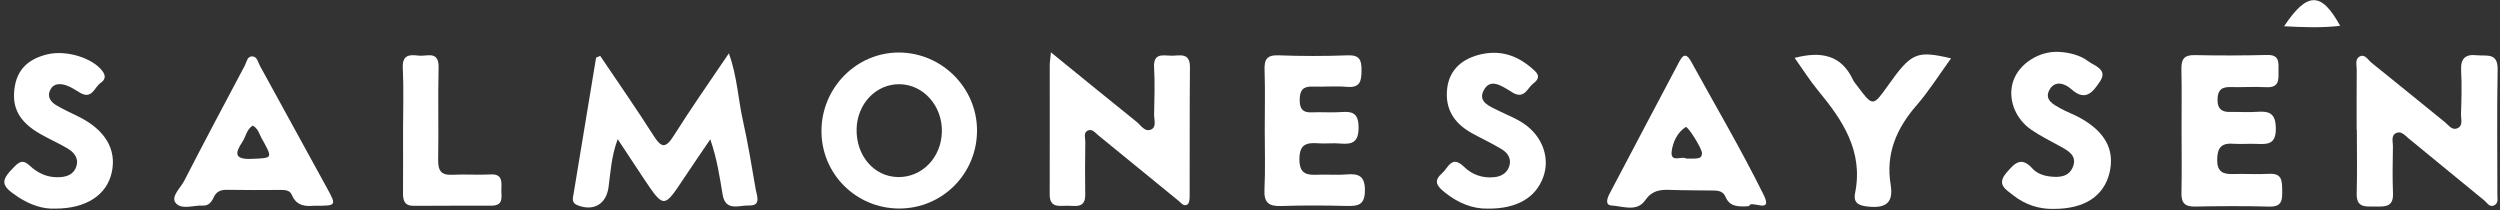
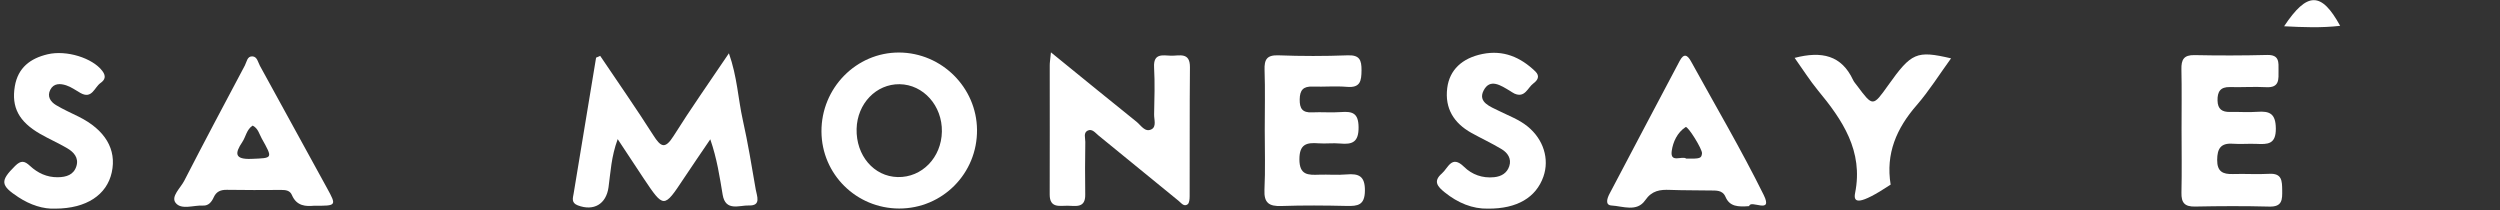
<svg xmlns="http://www.w3.org/2000/svg" width="500" height="42" viewBox="0 0 500 42" fill="none">
  <rect x="0" y="0" width="500" height="42" fill="#333333" stroke="none" />
  <path d="M120.039 11.175C123.596 16.456 127.24 21.678 130.659 27.047C132.172 29.418 133.016 29.905 134.732 27.17C138.129 21.759 141.825 16.528 145.782 10.658C147.448 15.343 147.615 19.773 148.561 24.006C149.593 28.603 150.35 33.266 151.15 37.914C151.376 39.202 152.292 41.18 149.79 41.093C147.891 41.028 145.105 42.366 144.531 38.94C143.934 35.383 143.418 31.804 142.057 27.861C140.297 30.466 138.508 33.048 136.769 35.674C132.768 41.711 132.776 41.719 128.68 35.608C127.087 33.222 125.516 30.815 123.538 27.825C122.236 31.382 122.119 34.459 121.705 37.456C121.232 40.831 118.751 42.279 115.572 41.079C114.205 40.562 114.576 39.609 114.729 38.7C116.213 29.644 117.718 20.587 119.217 11.531C119.493 11.407 119.762 11.291 120.039 11.175Z" fill="white" />
  <path d="M210.187 10.469C216.268 15.415 221.767 19.91 227.31 24.355C228.19 25.061 228.99 26.523 230.285 25.868C231.34 25.337 230.802 23.904 230.823 22.886C230.889 19.743 230.991 16.586 230.816 13.451C230.656 10.592 232.562 11.08 234.177 11.138C235.814 11.196 238.018 10.331 237.988 13.451C237.908 22.042 237.959 30.625 237.93 39.216C237.93 39.783 237.879 40.598 237.53 40.86C236.788 41.413 236.243 40.591 235.719 40.169C230.372 35.819 225.048 31.44 219.701 27.097C219.076 26.588 218.436 25.686 217.541 26.115C216.639 26.552 217.075 27.607 217.061 28.385C217.01 31.891 216.988 35.404 217.046 38.91C217.097 41.704 215.104 41.158 213.504 41.144C211.904 41.136 209.932 41.667 209.939 38.889C209.976 30.298 209.939 21.715 209.947 13.124C209.939 12.535 210.041 11.953 210.187 10.469Z" fill="white" />
-   <path d="M471.332 25.984C471.332 21.991 471.31 17.99 471.347 13.996C471.354 13.072 470.947 11.836 471.914 11.312C472.984 10.73 473.58 11.974 474.286 12.534C479.196 16.47 484.062 20.456 488.957 24.413C489.685 25.002 490.361 26.071 491.387 25.693C492.704 25.206 492.173 23.809 492.202 22.813C492.296 19.91 492.384 16.993 492.224 14.098C492.093 11.669 493.082 10.796 495.388 11.05C497.286 11.261 499.592 10.439 499.527 13.909C499.367 22.26 499.483 30.625 499.476 38.976C499.476 39.674 499.701 40.525 498.981 40.983C497.948 41.638 497.468 40.576 496.872 40.096C491.802 35.971 486.768 31.811 481.712 27.672C480.985 27.075 480.243 26.13 479.225 26.61C478.155 27.112 478.599 28.334 478.585 29.236C478.534 32.385 478.475 35.535 478.599 38.677C478.708 41.536 476.868 41.303 474.977 41.303C473.107 41.296 471.26 41.594 471.34 38.706C471.456 34.473 471.369 30.232 471.369 25.991C471.354 25.984 471.347 25.984 471.332 25.984Z" fill="white" />
  <path d="M179.823 41.704C171.254 41.682 164.344 34.844 164.293 26.319C164.242 17.605 171.254 10.469 179.83 10.505C188.334 10.549 195.331 17.495 195.404 25.962C195.484 34.677 188.501 41.725 179.823 41.704ZM188.377 26.326C188.472 21.154 184.682 16.906 179.918 16.841C175.233 16.783 171.45 20.718 171.32 25.773C171.189 31.098 174.767 35.303 179.539 35.412C184.384 35.528 188.283 31.513 188.377 26.326Z" fill="white" />
  <path d="M436.312 25.846C436.312 21.852 436.37 17.859 436.283 13.866C436.239 11.938 436.749 10.978 438.902 11.021C443.739 11.123 448.584 11.116 453.421 10.992C455.916 10.927 455.712 12.476 455.705 14.091C455.705 15.822 455.945 17.583 453.254 17.437C450.839 17.306 448.409 17.481 445.994 17.415C444.066 17.364 443.47 18.339 443.506 20.107C443.543 21.838 444.423 22.427 446.03 22.391C447.842 22.347 449.667 22.5 451.471 22.362C453.952 22.18 455.13 22.733 455.167 25.679C455.203 28.901 453.523 28.879 451.297 28.777C449.726 28.705 448.14 28.865 446.576 28.748C444.146 28.567 443.448 29.73 443.434 31.985C443.419 34.313 444.561 34.873 446.583 34.808C448.998 34.728 451.428 34.902 453.843 34.764C456.425 34.619 456.411 36.204 456.44 38.037C456.461 39.878 456.498 41.383 453.901 41.318C448.94 41.187 443.972 41.209 439.018 41.311C436.938 41.354 436.247 40.562 436.29 38.547C436.385 34.32 436.319 30.079 436.312 25.846Z" fill="white" />
  <path d="M252.949 25.977C252.949 21.984 253.051 17.991 252.912 13.997C252.84 11.858 253.393 10.978 255.728 11.066C260.318 11.24 264.929 11.24 269.519 11.066C271.912 10.971 272.32 11.989 272.305 14.062C272.283 16.165 272.094 17.598 269.41 17.372C267.126 17.176 264.813 17.394 262.514 17.314C260.652 17.249 259.968 18.012 259.939 19.875C259.91 21.722 260.492 22.566 262.413 22.471C264.347 22.377 266.29 22.559 268.217 22.413C270.487 22.246 271.687 22.61 271.716 25.425C271.745 28.378 270.53 28.945 268.035 28.705C266.595 28.567 265.126 28.771 263.685 28.662C261.314 28.48 259.881 28.822 259.881 31.862C259.881 35.048 261.62 35.019 263.824 34.939C265.635 34.874 267.468 35.048 269.265 34.888C271.76 34.67 273.018 35.201 272.982 38.162C272.945 41.035 271.571 41.239 269.352 41.188C264.995 41.086 260.638 41.05 256.28 41.202C253.822 41.289 252.767 40.599 252.891 37.951C253.087 33.972 252.949 29.971 252.949 25.977Z" fill="white" />
  <path d="M349.835 41.224C347.594 41.398 345.936 41.333 345.099 39.369C344.495 37.958 343.179 38.118 341.986 38.096C339.331 38.045 336.669 38.081 334.013 37.979C332.006 37.899 330.391 38.096 329.038 40.053C327.372 42.46 324.572 41.231 322.302 41.1C320.927 41.02 321.48 39.565 321.902 38.758C326.557 29.883 331.257 21.031 335.941 12.171C336.778 10.592 337.498 10.992 338.203 12.273C343.092 21.162 348.249 29.912 352.744 38.998C354.708 43.006 350.067 39.827 349.835 41.224ZM337.243 31.716C340.036 31.767 340.284 31.68 340.4 30.676C340.495 29.861 337.549 25.133 337.127 25.41C335.446 26.515 334.595 28.399 334.348 30.174C333.984 32.713 336.407 31.098 337.243 31.716Z" fill="white" />
  <path d="M62.83 41.144C61.245 41.289 59.339 41.282 58.379 39.005C58 38.103 57.164 37.979 56.247 37.987C52.625 38.008 48.995 38.03 45.373 37.965C44.136 37.943 43.263 38.314 42.754 39.441C42.332 40.38 41.714 41.173 40.615 41.114C38.731 41.005 36.273 42.046 35.123 40.569C34.134 39.296 36.105 37.601 36.84 36.168C40.812 28.436 44.9 20.762 48.98 13.08C49.351 12.382 49.424 11.211 50.493 11.276C51.446 11.334 51.592 12.44 51.977 13.146C56.465 21.293 60.939 29.447 65.398 37.608C67.348 41.158 67.319 41.173 62.83 41.144ZM50.537 25.119C49.308 25.897 49.177 27.337 48.464 28.399C46.915 30.698 46.915 31.913 50.304 31.774C54.574 31.593 54.611 31.753 52.341 27.686C51.846 26.799 51.621 25.672 50.537 25.119Z" fill="white" />
-   <path d="M410.723 41.777C407.981 41.849 405.137 41.027 402.649 39.063C401.129 37.863 399.259 36.903 401.311 34.524C402.896 32.684 404.228 31.193 406.468 33.688C407.37 34.692 408.694 35.15 410.047 35.303C411.945 35.521 413.837 35.368 414.615 33.288C415.393 31.193 413.793 30.247 412.265 29.389C410.265 28.269 408.177 27.272 406.293 25.977C402.904 23.657 401.485 19.576 402.664 16.165C403.849 12.716 407.879 10.127 411.865 10.382C413.938 10.512 416.048 11.036 417.67 12.265C418.878 13.182 421.634 13.859 419.998 16.288C418.703 18.209 417.183 20.478 414.28 17.845C413.051 16.725 410.992 15.968 409.901 17.954C408.774 20.005 410.738 20.914 412.2 21.736C413.357 22.384 414.63 22.828 415.801 23.46C421.002 26.261 423.009 29.949 421.904 34.553C420.776 39.216 416.921 41.791 410.723 41.777Z" fill="white" />
  <path d="M11.091 41.725C8.654 41.842 6.057 40.998 3.664 39.427C0.056 37.063 0.027 36.161 3.016 33.193C4.195 32.022 4.908 32.16 5.999 33.178C7.541 34.604 9.374 35.477 11.563 35.448C13.265 35.426 14.757 34.975 15.288 33.208C15.79 31.542 14.742 30.407 13.433 29.643C11.665 28.603 9.767 27.781 7.992 26.755C3.773 24.319 2.26 21.445 2.965 17.255C3.591 13.553 6.042 11.683 9.505 10.861C13.295 9.959 18.496 11.596 20.46 14.178C21.267 15.241 21.005 15.968 20.103 16.601C18.874 17.466 18.401 19.903 16.088 18.594C15.149 18.063 14.248 17.394 13.236 17.066C12.073 16.688 10.749 16.608 10.058 17.954C9.381 19.285 10.094 20.347 11.2 21.016C12.64 21.882 14.197 22.573 15.71 23.322C21.027 25.955 23.369 29.883 22.351 34.48C21.362 38.976 17.288 41.704 11.091 41.725Z" fill="white" />
  <path d="M297.594 41.726C294.517 41.799 291.563 40.591 288.923 38.453C287.533 37.332 286.559 36.263 288.37 34.699C289.65 33.593 290.319 30.909 292.814 33.368C294.4 34.925 296.488 35.674 298.816 35.441C300.285 35.296 301.405 34.612 301.856 33.23C302.344 31.753 301.536 30.567 300.35 29.847C298.386 28.662 296.291 27.694 294.284 26.581C290.778 24.625 288.93 21.693 289.447 17.605C289.897 13.982 292.429 11.618 296.488 10.796C300.663 9.953 304.089 11.422 307.057 14.273C308.076 15.255 307.486 16.085 306.672 16.688C305.522 17.54 305.006 19.642 302.904 18.725C302.576 18.58 302.285 18.347 301.973 18.165C300.198 17.11 297.994 15.568 296.706 18.136C295.535 20.471 298.11 21.337 299.776 22.173C301.725 23.148 303.791 23.883 305.508 25.279C308.694 27.861 309.923 31.79 308.679 35.332C307.21 39.5 303.413 41.77 297.594 41.726Z" fill="white" />
-   <path d="M358.925 11.575C364.359 10.164 368.309 11.058 370.615 15.997C370.818 16.427 371.16 16.79 371.451 17.183C374.572 21.358 374.572 21.358 377.62 17.074C382.29 10.513 383.294 10.062 390.211 11.669C387.876 14.884 385.832 18.165 383.33 21.046C379.307 25.665 377.111 30.727 378.129 36.925C378.711 40.438 377.3 41.668 373.743 41.333C371.735 41.144 370.615 40.613 371.022 38.598C372.702 30.189 368.498 23.999 363.544 18.02C361.944 16.07 360.598 13.917 358.925 11.575Z" fill="white" />
-   <path d="M80.611 25.905C80.618 21.795 80.764 17.685 80.56 13.59C80.429 10.927 81.928 10.898 83.725 11.124C85.361 11.327 87.798 10.025 87.718 13.51C87.565 19.663 87.747 25.832 87.631 31.986C87.594 34.146 88.242 35.077 90.497 34.954C93.028 34.815 95.574 35.034 98.105 34.888C100.368 34.764 100.353 36.168 100.273 37.689C100.193 39.136 100.913 41.108 98.345 41.129C93.152 41.158 87.958 41.115 82.764 41.166C80.902 41.18 80.589 40.118 80.604 38.598C80.633 34.364 80.611 30.138 80.611 25.905Z" fill="white" />
+   <path d="M358.925 11.575C364.359 10.164 368.309 11.058 370.615 15.997C370.818 16.427 371.16 16.79 371.451 17.183C374.572 21.358 374.572 21.358 377.62 17.074C382.29 10.513 383.294 10.062 390.211 11.669C387.876 14.884 385.832 18.165 383.33 21.046C379.307 25.665 377.111 30.727 378.129 36.925C371.735 41.144 370.615 40.613 371.022 38.598C372.702 30.189 368.498 23.999 363.544 18.02C361.944 16.07 360.598 13.917 358.925 11.575Z" fill="white" />
  <path d="M468.03 5.166C464.262 5.595 460.61 5.45 456.821 5.253C461.432 -1.679 464.262 -1.708 468.03 5.166Z" fill="white" />
</svg>